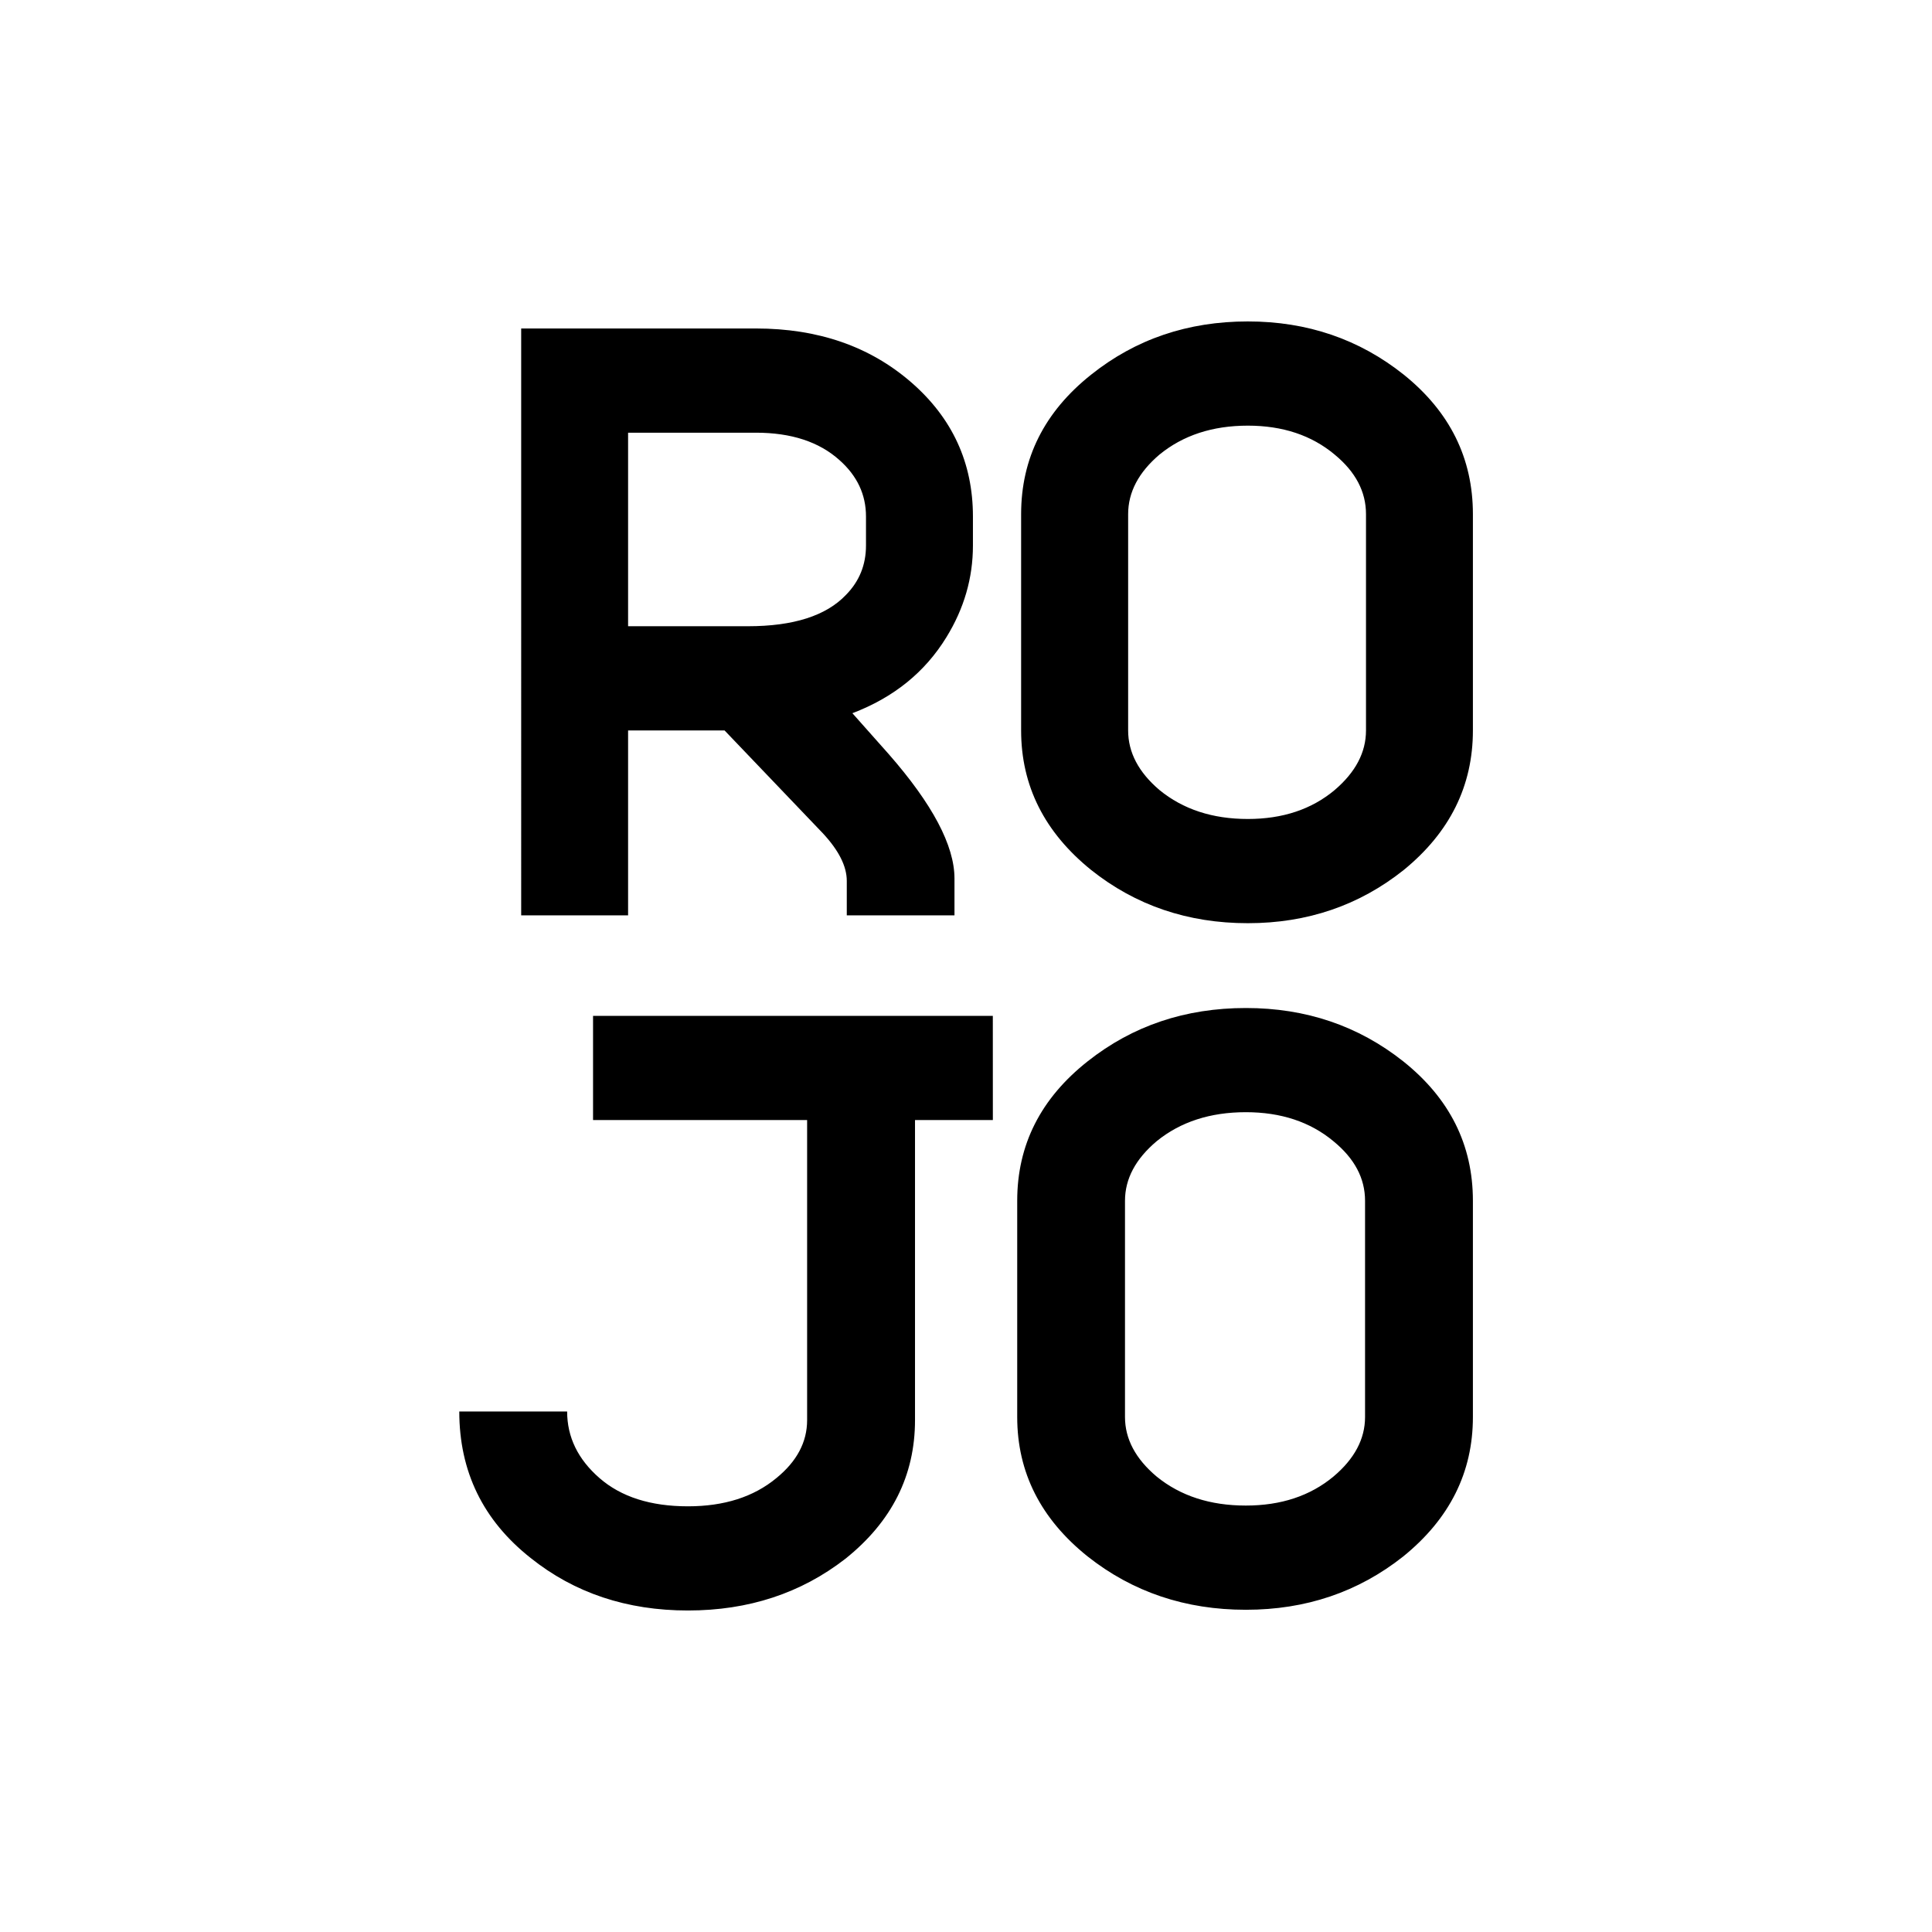
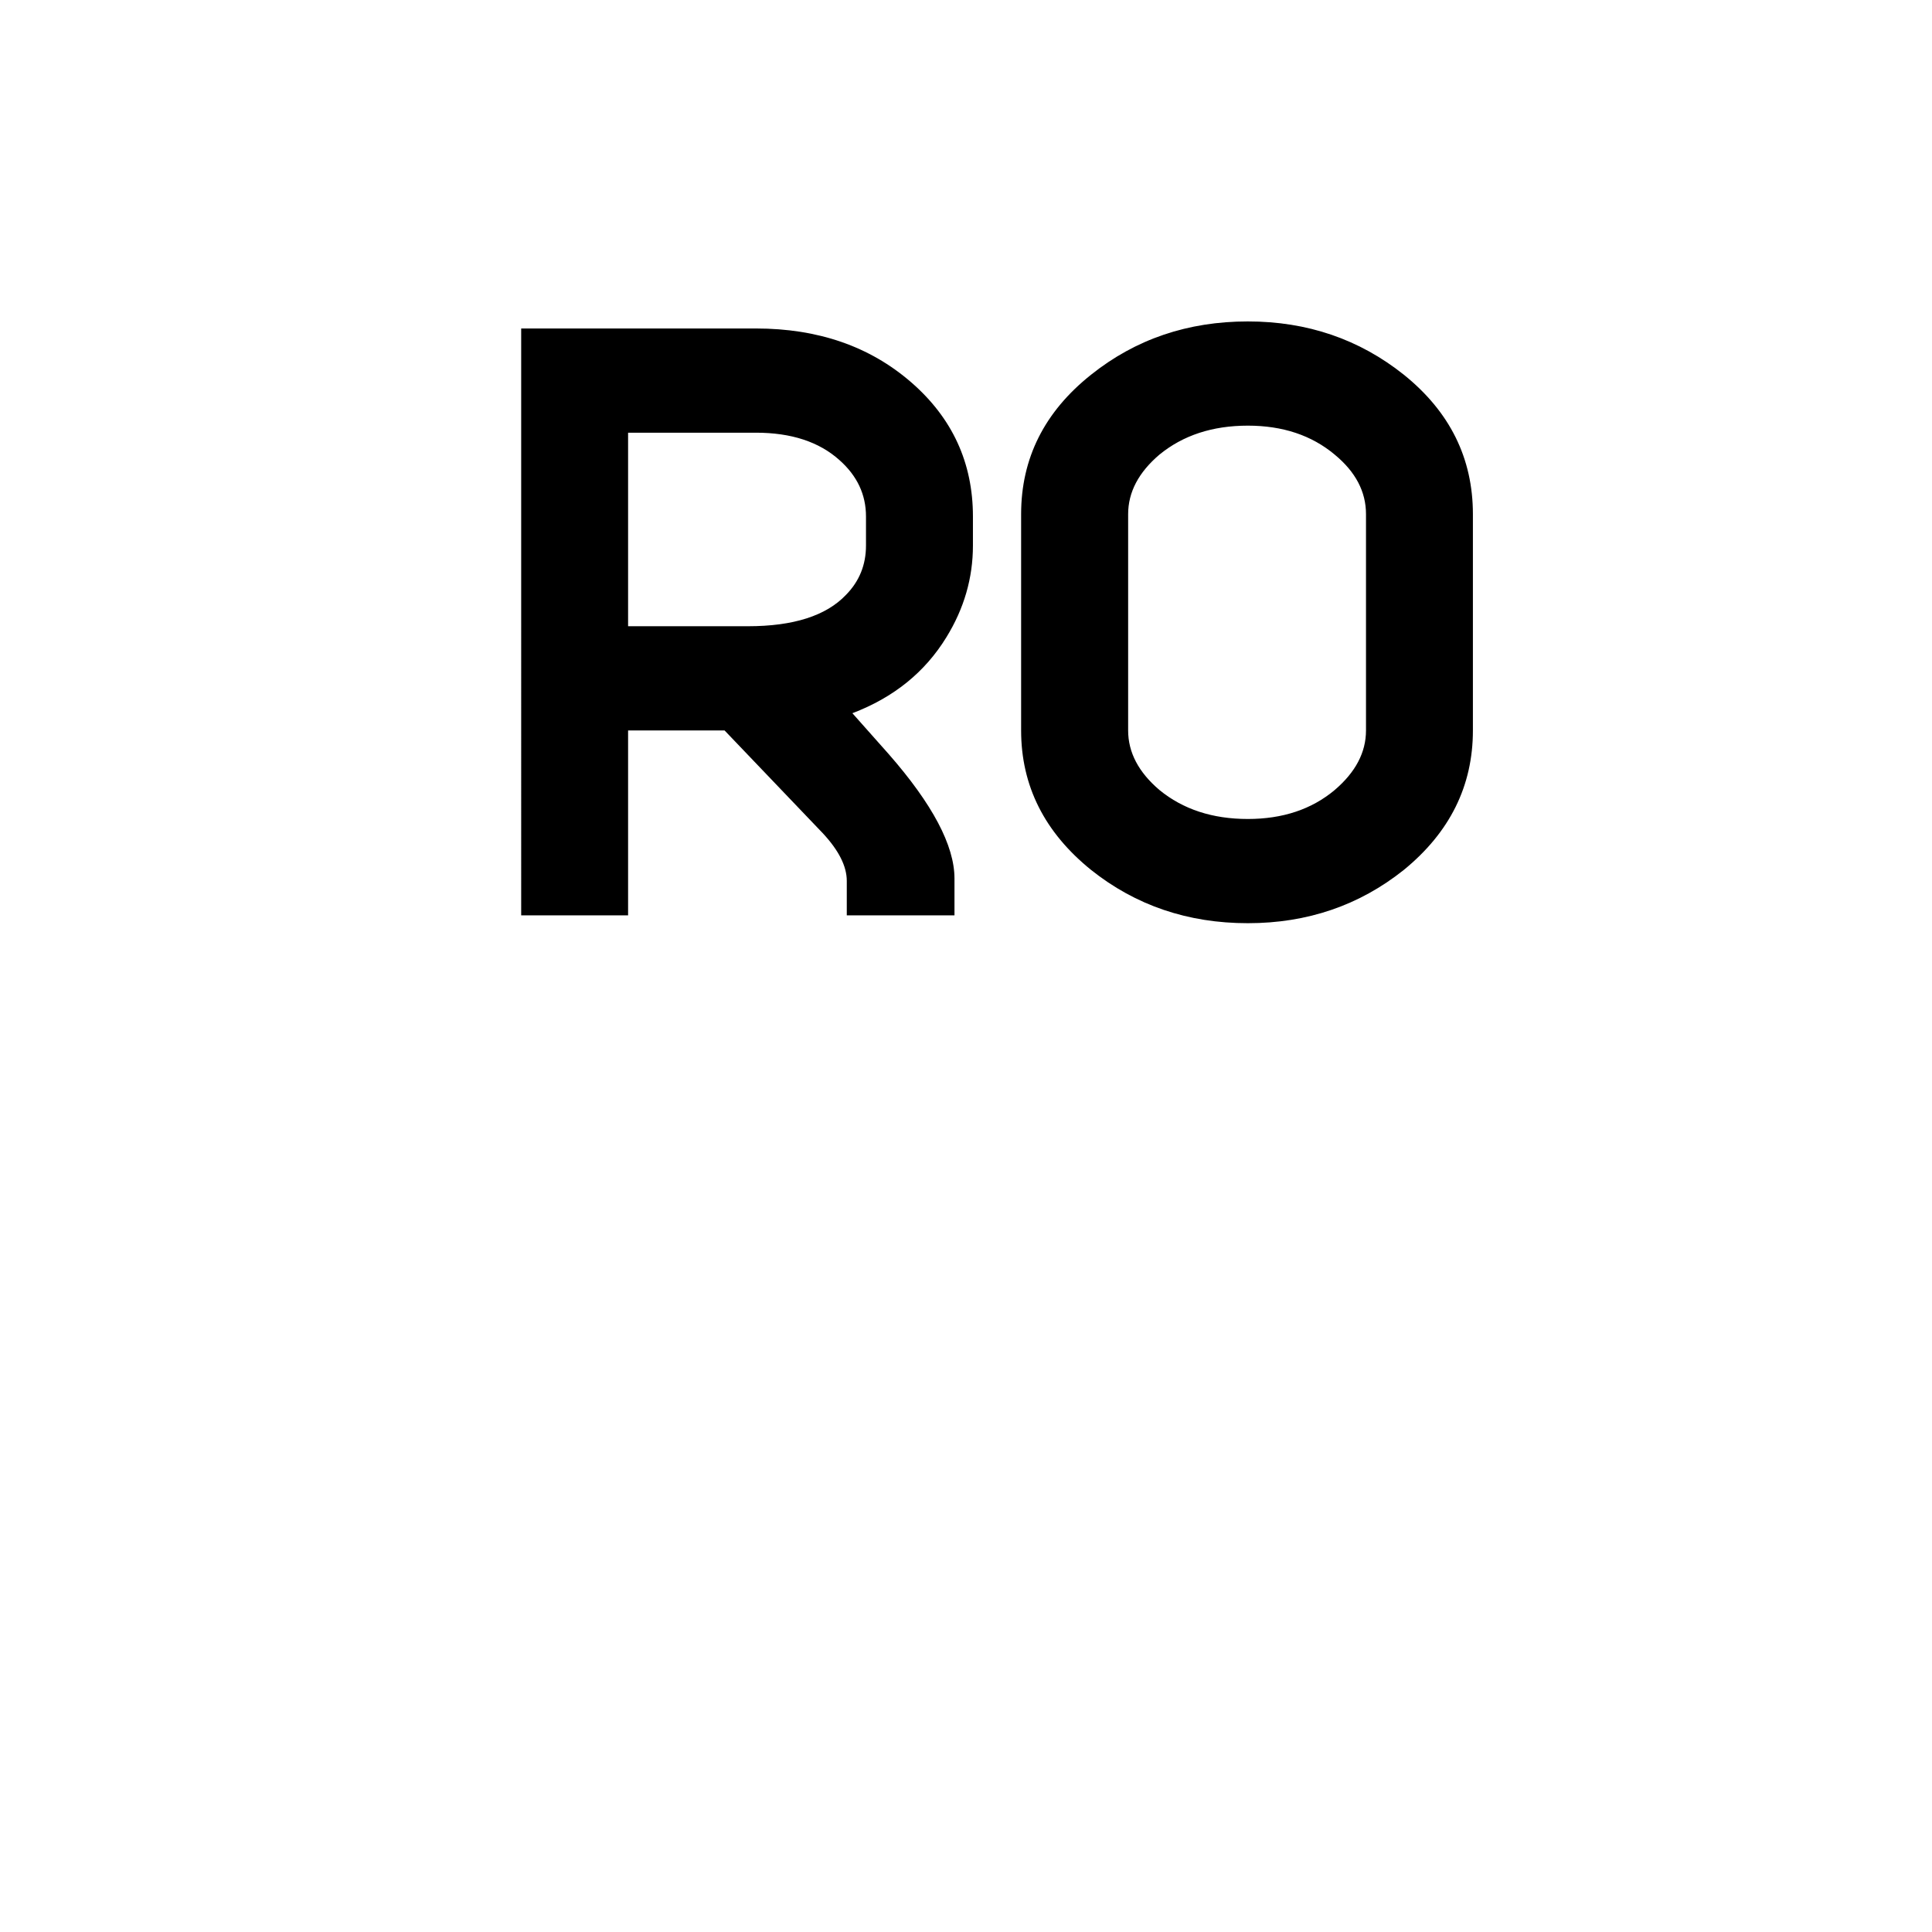
<svg xmlns="http://www.w3.org/2000/svg" version="1.1" id="Capa_1" x="0px" y="0px" width="51px" height="51px" viewBox="0 0 51 51" enable-background="new 0 0 51 51" xml:space="preserve">
  <g>
-     <path d="M-237.285,142.204c0,16.555,0,33.093,0,49.651c-4.929,0-9.852,0-14.8,0c0-16.547,0-33.09,0-49.651   C-247.148,142.204-242.227,142.204-237.285,142.204z M-250.894,143.396c0,15.769,0,31.515,0,47.263c4.154,0,8.28,0,12.414,0   c0-15.765,0-31.511,0-47.263C-242.628,143.396-246.747,143.396-250.894,143.396z" />
    <path d="M-235.031,152.534c0,2.19,0,4.381,0,6.616c-0.401,0-0.791,0.004-1.181-0.006c-0.044-0.002-0.104-0.084-0.125-0.144   c-0.022-0.058-0.006-0.129-0.006-0.194c0-3.939,0-7.883,0-11.822c0-0.104,0-0.203,0-0.324c0.334,0,0.645-0.029,0.946,0.008   c0.363,0.045,0.529,0.311,0.599,0.656c0.391,1.93,0.788,3.859,1.182,5.789c0.021,0.101,0.044,0.199,0.094,0.3   c0-2.243,0-4.487,0-6.752c0.444,0,0.862,0,1.3,0c0,4.151,0,8.303,0,12.466c-0.285,0-0.569,0.037-0.839-0.009   c-0.385-0.063-0.537-0.378-0.614-0.726c-0.234-1.043-0.463-2.088-0.696-3.133c-0.204-0.912-0.41-1.824-0.615-2.736   C-235.002,152.527-235.017,152.529-235.031,152.534z" />
    <path d="M-220.014,175.884c0.304,0,0.586-0.021,0.864,0.007c0.376,0.035,0.573,0.245,0.659,0.662   c0.342,1.662,0.679,3.325,1.02,4.988c0.076,0.375,0.156,0.748,0.267,1.118c0-2.245,0-4.489,0-6.759c0.432,0,0.85,0,1.292,0   c0,4.143,0,8.293,0,12.5c-0.296-0.02-0.597,0-0.882-0.062c-0.371-0.078-0.499-0.396-0.573-0.73   c-0.251-1.115-0.497-2.232-0.747-3.351c-0.186-0.832-0.374-1.664-0.6-2.491c0,2.195,0,4.395,0,6.604c-0.447,0-0.864,0-1.299,0   C-220.014,184.21-220.014,180.066-220.014,175.884z" />
    <path d="M-223.344,174.261c-0.447,0-0.864,0-1.298,0c0-4.163,0-8.307,0-12.467c0.321,0,0.639-0.03,0.949,0.008   c0.354,0.044,0.51,0.312,0.578,0.644c0.375,1.849,0.752,3.693,1.129,5.541c0.039,0.189,0.083,0.38,0.156,0.564   c0-2.246,0-4.492,0-6.762c0.432,0,0.85,0,1.291,0c0,4.146,0,8.297,0,12.498c-0.29-0.014-0.582,0.008-0.859-0.048   c-0.384-0.076-0.521-0.396-0.599-0.743c-0.249-1.116-0.496-2.232-0.745-3.35c-0.186-0.832-0.374-1.664-0.602-2.492   C-223.344,169.854-223.344,172.051-223.344,174.261z" />
-     <path d="M-225.274,159.135c0-4.169,0-8.312,0-12.494c0.193,0,0.377,0,0.562,0c0.63,0,1.259,0,1.89,0   c0.896,0.002,1.607,0.674,1.61,1.571c0.01,3.121,0.01,6.241,0,9.361c-0.003,0.864-0.661,1.532-1.53,1.562   c-0.789,0.029-1.579,0.015-2.368,0.017C-225.156,159.152-225.201,159.145-225.274,159.135z M-223.951,157.816   c0.331,0,0.641,0.017,0.947-0.006c0.223-0.019,0.383-0.158,0.434-0.386c0.033-0.146,0.048-0.296,0.048-0.444   c0.003-2.709,0.003-5.416,0-8.125c0-0.143-0.008-0.282-0.028-0.422c-0.042-0.281-0.232-0.437-0.496-0.461   c-0.295-0.025-0.594-0.007-0.905-0.007C-223.951,151.256-223.951,154.518-223.951,157.816z" />
+     <path d="M-225.274,159.135c0-4.169,0-8.312,0-12.494c0.193,0,0.377,0,0.562,0c0.63,0,1.259,0,1.89,0   c0.896,0.002,1.607,0.674,1.61,1.571c0.01,3.121,0.01,6.241,0,9.361c-0.003,0.864-0.661,1.532-1.53,1.562   c-0.789,0.029-1.579,0.015-2.368,0.017C-225.156,159.152-225.201,159.145-225.274,159.135z c0.331,0,0.641,0.017,0.947-0.006c0.223-0.019,0.383-0.158,0.434-0.386c0.033-0.146,0.048-0.296,0.048-0.444   c0.003-2.709,0.003-5.416,0-8.125c0-0.143-0.008-0.282-0.028-0.422c-0.042-0.281-0.232-0.437-0.496-0.461   c-0.295-0.025-0.594-0.007-0.905-0.007C-223.951,151.256-223.951,154.518-223.951,157.816z" />
    <path d="M-213.59,174.262c0-4.169,0-8.312,0-12.494c0.164,0,0.319,0,0.475,0c0.658,0,1.315-0.002,1.974,0   c0.896,0,1.609,0.672,1.612,1.568c0.01,3.121,0.01,6.241,0,9.362c-0.003,0.864-0.659,1.532-1.528,1.565   c-0.789,0.027-1.579,0.012-2.368,0.016C-213.471,174.279-213.517,174.27-213.59,174.262z M-212.266,163.096   c0,3.301,0,6.562,0,9.858c0.209,0,0.403,0.001,0.598,0c0.656,0,0.832-0.177,0.832-0.837c0-2.737,0.001-5.475-0.001-8.213   c0-0.119-0.014-0.241-0.034-0.361c-0.044-0.271-0.233-0.417-0.482-0.441C-211.648,163.073-211.949,163.096-212.266,163.096z" />
    <path d="M-214.254,146.646c0.885,0,1.751-0.037,2.61,0.013c0.723,0.041,1.331,0.758,1.335,1.483c0.009,1.373,0.007,2.746,0,4.118   c-0.001,0.345-0.063,0.679-0.378,0.921c0.335,0.354,0.385,0.795,0.383,1.256c-0.007,1.438-0.002,2.877-0.002,4.314   c0,0.109,0,0.225,0,0.359c-0.436,0-0.854,0-1.32,0c0-0.096,0-0.202,0-0.312c0-1.325,0-2.651,0-3.978   c0-0.096,0.002-0.189-0.006-0.282c-0.048-0.569-0.256-0.761-0.828-0.767c-0.15,0-0.3,0-0.485,0c0,1.785,0,3.556,0,5.345   c-0.453,0-0.871,0-1.309,0C-214.254,154.971-214.254,150.828-214.254,146.646z M-212.945,152.521c0.217,0,0.412,0.004,0.606,0   c0.48-0.011,0.69-0.174,0.7-0.65c0.021-1.127,0.013-2.254,0.004-3.381c-0.002-0.272-0.122-0.518-0.411-0.57   c-0.289-0.052-0.59-0.045-0.899-0.064C-212.945,149.43-212.945,150.949-212.945,152.521z" />
    <path d="M-229.288,175.889c0.453,0,0.864,0,1.32,0c0,0.104,0,0.203,0,0.303c0,3.574,0,7.147-0.001,10.724   c0,0.812-0.597,1.461-1.408,1.515c-0.432,0.026-0.865,0.032-1.296,0.012c-0.808-0.037-1.436-0.713-1.437-1.523   c-0.002-3.508-0.001-7.016,0-10.523c0-0.381,0.13-0.513,0.501-0.514c0.245-0.001,0.489,0.003,0.733,0.006   c0.017,0.002,0.034,0.014,0.085,0.034c0,0.104,0,0.226,0,0.345c0,3.403-0.001,6.811,0.001,10.213c0,0.67,0.405,0.992,1.017,0.813   c0.279-0.081,0.459-0.3,0.48-0.592c0.007-0.103,0.004-0.207,0.004-0.31c0-3.367,0-6.736,0-10.104   C-229.288,176.163-229.288,176.043-229.288,175.889z" />
    <path d="M-203.714,188.391c-0.435,0-0.839-0.007-1.241,0.004c-0.172,0.004-0.205-0.097-0.221-0.227   c-0.117-0.912-0.233-1.822-0.352-2.734c-0.177-1.369-0.355-2.734-0.533-4.104c-0.052-0.398-0.106-0.801-0.191-1.204   c-0.071,0.536-0.143,1.071-0.214,1.606c-0.181,1.386-0.362,2.771-0.543,4.158c-0.1,0.762-0.198,1.523-0.306,2.286   c-0.01,0.073-0.082,0.197-0.128,0.199c-0.438,0.017-0.876,0.011-1.347,0.011c0.104-0.699,0.202-1.354,0.3-2.012   c0.253-1.68,0.508-3.355,0.762-5.035c0.266-1.762,0.529-3.523,0.802-5.283c0.011-0.068,0.117-0.152,0.192-0.174   c0.115-0.027,0.243-0.009,0.365-0.009c0.653,0,0.806,0.124,0.904,0.771c0.366,2.41,0.727,4.82,1.093,7.23   c0.216,1.419,0.439,2.836,0.657,4.254C-203.705,188.204-203.714,188.277-203.714,188.391z" />
    <path d="M-191.777,161.775c1.651,0,3.249,0,4.886,0c-0.102,0.317-0.194,0.617-0.294,0.914c-1.104,3.26-2.21,6.52-3.315,9.776   c-0.141,0.419-0.095,0.486,0.334,0.486c0.969,0.001,1.938,0,2.906,0c0.112,0,0.224,0,0.436,0c-0.22,0.421-0.388,0.8-0.614,1.141   c-0.073,0.11-0.298,0.164-0.455,0.166c-1.259,0.019-2.52,0.019-3.78,0.021c-0.308,0.002-0.617,0-0.967,0   c0.047-0.161,0.077-0.285,0.117-0.405c1.148-3.412,2.296-6.825,3.446-10.238c0.018-0.053,0.036-0.106,0.052-0.159   c0.088-0.291,0.023-0.386-0.275-0.389c-0.442-0.005-0.884-0.006-1.326-0.001c-0.39,0.005-0.666-0.147-0.811-0.524   C-191.534,162.311-191.651,162.066-191.777,161.775z" />
-     <path d="M-189.559,149.787c0-0.436,0-0.866,0-1.296c-0.001-0.275-0.066-0.523-0.311-0.688c-0.41-0.275-0.956-0.025-0.995,0.502   c-0.061,0.812-0.1,1.641,0.297,2.399c0.589,1.133,1.185,2.262,1.782,3.39c0.366,0.691,0.596,1.411,0.557,2.208   c-0.024,0.47-0.002,0.94-0.005,1.41c-0.005,0.824-0.703,1.529-1.523,1.539c-0.283,0.003-0.564,0.001-0.846,0.001   c-0.904-0.003-1.604-0.703-1.606-1.607c-0.001-0.44,0.001-0.884,0-1.324c-0.002-0.35,0.151-0.588,0.482-0.717   c0.267-0.104,0.529-0.228,0.842-0.361c0,0.402,0,0.757,0,1.107c0,0.34-0.008,0.678,0.002,1.018c0.013,0.417,0.28,0.71,0.643,0.726   c0.349,0.017,0.654-0.278,0.678-0.688c0.067-1.141-0.022-2.235-0.643-3.258c-0.559-0.922-1.036-1.896-1.533-2.854   c-0.324-0.624-0.515-1.285-0.475-2.002c0.021-0.366,0.003-0.732,0.004-1.102c0.002-0.945,0.711-1.659,1.65-1.662   c0.244,0,0.488-0.002,0.733,0c0.854,0.004,1.581,0.723,1.594,1.574c0,0.059,0,0.113,0,0.17   C-188.233,149.259-188.518,149.591-189.559,149.787z" />
    <path d="M-231.272,161.768c-0.182,0.379-0.321,0.717-0.499,1.031c-0.125,0.223-0.361,0.286-0.608,0.287   c-0.338,0.001-0.677,0.001-1.016,0.001c-0.217,0-0.333,0.104-0.333,0.326c0,1.185,0.001,2.368,0.003,3.553   c0,0.026,0.014,0.052,0.029,0.103c0.614,0,1.232,0,1.91,0c-0.173,0.382-0.286,0.748-0.497,1.043   c-0.113,0.158-0.397,0.267-0.606,0.27c-0.912,0.012-0.841,0.006-0.84,0.855c0.001,1.223,0,2.443,0,3.705c0.882,0,1.75,0,2.724,0   c-0.221,0.431-0.39,0.798-0.6,1.141c-0.061,0.1-0.241,0.172-0.368,0.173c-1.013,0.017-2.025,0.009-3.077,0.009   c0-0.107,0-0.207,0-0.309c0-3.885,0-7.766,0-11.646c0-0.438,0.103-0.539,0.551-0.539   C-233.446,161.766-232.395,161.768-231.272,161.768z" />
    <path d="M-200.677,167.077c0.625,0,1.235,0,1.904,0c-0.169,0.371-0.281,0.737-0.492,1.032c-0.113,0.158-0.396,0.267-0.604,0.27   c-0.94,0.01-0.841,0.018-0.841,0.882c-0.001,1.214,0,2.425,0,3.677c0.878,0,1.747,0,2.615,0c0.025,0.026,0.05,0.054,0.076,0.076   c-0.192,0.363-0.37,0.734-0.585,1.084c-0.056,0.092-0.228,0.154-0.346,0.156c-1.014,0.012-2.026,0.008-3.08,0.008   c0-0.104,0-0.205,0-0.306c0-3.883,0-7.767,0.001-11.647c0-0.438,0.102-0.541,0.548-0.541c0.958-0.002,1.917,0,2.876,0   c0.099,0,0.198,0,0.353,0c-0.181,0.379-0.32,0.715-0.498,1.029c-0.125,0.223-0.36,0.288-0.608,0.289   c-0.337,0.002-0.676,0.001-1.015,0.001c-0.217,0-0.336,0.103-0.336,0.324c0,1.185,0,2.369,0.003,3.553   C-200.708,166.99-200.694,167.018-200.677,167.077z" />
    <path d="M-198.935,146.654c-0.182,0.373-0.314,0.738-0.531,1.046c-0.104,0.146-0.363,0.225-0.562,0.249   c-0.334,0.04-0.675,0.013-1.014,0.011c-0.197-0.001-0.342,0.074-0.343,0.286c-0.004,1.221-0.002,2.439-0.002,3.689   c0.635,0,1.251,0,1.954,0c-0.198,0.406-0.332,0.789-0.558,1.104c-0.106,0.145-0.395,0.215-0.603,0.216   c-0.854,0.007-0.799,0.017-0.796,0.813c0.003,1.137,0.001,2.272,0.001,3.412c0,0.102,0,0.203,0,0.345c0.892,0,1.759,0,2.704,0   c-0.188,0.396-0.318,0.745-0.516,1.054c-0.085,0.133-0.31,0.244-0.474,0.248c-0.996,0.021-1.992,0.012-3.034,0.012   c0-0.101,0-0.199,0-0.298c0-3.893,0-7.784,0-11.677c0-0.411,0.109-0.523,0.509-0.523c0.988,0,1.974,0,2.962,0   C-199.155,146.641-199.073,146.648-198.935,146.654z" />
    <path d="M-233.768,161.234c0.238-0.512,0.449-0.969,0.663-1.426c0.016-0.033,0.043-0.086,0.065-0.086   c0.353-0.002,0.705,0.002,1.058,0.017c0.012,0,0.044,0.133,0.024,0.188c-0.117,0.326-0.218,0.663-0.384,0.964   c-0.083,0.149-0.28,0.299-0.447,0.328C-233.088,161.273-233.403,161.234-233.768,161.234z" />
    <path d="M-201.43,146.111c0.241-0.519,0.457-0.98,0.674-1.444c0.008-0.019,0.02-0.045,0.03-0.046   c0.367-0.004,0.734-0.005,1.101,0.002c0.002,0,0.021,0.137-0.001,0.195c-0.11,0.31-0.201,0.632-0.363,0.91   c-0.095,0.164-0.298,0.328-0.479,0.365C-200.756,146.156-201.063,146.111-201.43,146.111z" />
    <path d="M-247.56,161.77c0.317,0,0.618-0.021,0.914,0.008c0.312,0.027,0.429,0.274,0.486,0.548   c0.178,0.844,0.349,1.688,0.523,2.534c0.284,1.377,0.568,2.755,0.854,4.133c0.013,0.062,0.036,0.126,0.067,0.234   c0.332-1.687,0.654-3.326,0.978-4.967c0.129-0.652,0.257-1.307,0.393-1.959c0.082-0.398,0.255-0.531,0.665-0.533   c0.161-0.002,0.322,0.016,0.48-0.004c0.231-0.024,0.284,0.072,0.282,0.287c-0.008,1.279-0.003,2.559-0.003,3.838   c0,2.662,0,5.323,0,7.985c0,0.119,0,0.237,0,0.375c-0.449,0-0.858,0-1.292,0c0-2.03,0-4.058,0-6.084   c-0.017-0.002-0.034-0.004-0.05-0.006c-0.169,0.743-0.339,1.487-0.508,2.231c-0.115,0.504-0.233,1.006-0.338,1.51   c-0.032,0.158-0.096,0.216-0.26,0.22c-0.669,0.017-0.994-0.211-1.165-0.896c-0.222-0.893-0.418-1.789-0.626-2.686   c-0.021-0.091-0.043-0.182-0.102-0.271c0,1.981,0,3.963,0,5.969c-0.445,0-0.861,0-1.296,0   C-247.56,170.098-247.56,165.954-247.56,161.77z" />
    <path d="M-242.315,159.152c-0.445,0-0.875,0.009-1.304-0.01c-0.058-0.002-0.146-0.135-0.157-0.216   c-0.126-0.909-0.239-1.821-0.357-2.733c-0.177-1.367-0.355-2.734-0.534-4.104c-0.052-0.398-0.106-0.799-0.19-1.201   c-0.071,0.536-0.145,1.072-0.214,1.608c-0.178,1.367-0.353,2.733-0.532,4.104c-0.101,0.771-0.214,1.543-0.305,2.314   c-0.021,0.177-0.074,0.245-0.255,0.24c-0.401-0.012-0.802-0.006-1.233-0.006c0.123-0.822,0.238-1.602,0.356-2.377   c0.253-1.678,0.509-3.355,0.762-5.033c0.248-1.643,0.492-3.283,0.748-4.926c0.01-0.065,0.121-0.162,0.192-0.17   c0.224-0.021,0.452-0.017,0.676-0.004c0.301,0.02,0.488,0.195,0.546,0.549c0.141,0.853,0.268,1.705,0.398,2.559   c0.275,1.798,0.549,3.598,0.824,5.396c0.192,1.26,0.386,2.521,0.578,3.78C-242.307,158.989-242.315,159.055-242.315,159.152z" />
    <path d="M-243.997,187.077c0.982,0,1.917,0,2.918,0c-0.176,0.378-0.307,0.719-0.493,1.024c-0.076,0.127-0.27,0.252-0.413,0.254   c-1.097,0.021-2.195,0.012-3.312,0.012c0-4.153,0-8.297,0-12.479c0.331,0,0.668-0.031,0.995,0.016   c0.116,0.018,0.217,0.22,0.298,0.354c0.037,0.062,0.007,0.166,0.007,0.25c0,3.396,0,6.791,0,10.188   C-243.997,186.805-243.997,186.916-243.997,187.077z" />
  </g>
  <path d="M36.059,19.282v-5.709c0-0.593-0.274-1.117-0.826-1.572c-0.608-0.51-1.373-0.765-2.293-0.765  c-0.934,0-1.711,0.255-2.334,0.765c-0.551,0.469-0.826,0.993-0.826,1.572v5.709c0,0.579,0.275,1.103,0.826,1.572  c0.623,0.51,1.4,0.765,2.334,0.765c0.92,0,1.685-0.255,2.293-0.765C35.783,20.385,36.059,19.861,36.059,19.282 M38.881,19.282  c0,1.461-0.607,2.688-1.824,3.682c-1.175,0.937-2.547,1.406-4.117,1.406c-1.584,0-2.963-0.469-4.138-1.406  c-1.229-0.993-1.847-2.22-1.847-3.682v-5.709c0-1.475,0.615-2.702,1.847-3.682c1.175-0.938,2.554-1.406,4.138-1.406  c1.57,0,2.942,0.469,4.117,1.406c1.217,0.979,1.824,2.207,1.824,3.682V19.282z M22.86,14.401v-0.766c0-0.579-0.233-1.075-0.7-1.489  c-0.537-0.483-1.273-0.724-2.207-0.724H16.58v5.109h3.162c1.203,0,2.065-0.276,2.589-0.827C22.684,15.345,22.86,14.911,22.86,14.401  z M25.683,14.401c0,0.855-0.233,1.662-0.7,2.42c-0.566,0.924-1.394,1.592-2.482,2.006l0.955,1.075c1.16,1.324,1.74,2.42,1.74,3.289  v0.972h-2.843v-0.91c0-0.386-0.212-0.807-0.637-1.262l-2.589-2.709H16.58v4.881h-2.822V8.671h6.196c1.641,0,3.006,0.473,4.095,1.417  c1.089,0.944,1.634,2.127,1.634,3.547V14.401z" />
-   <path d="M36.034,37.406v-5.709c0-0.594-0.278-1.117-0.835-1.572c-0.613-0.51-1.385-0.766-2.312-0.766  c-0.941,0-1.728,0.256-2.354,0.766c-0.557,0.469-0.836,0.994-0.836,1.572v5.709c0,0.578,0.279,1.104,0.836,1.572  c0.627,0.51,1.412,0.765,2.354,0.765c0.928,0,1.698-0.255,2.312-0.765C35.756,38.51,36.034,37.984,36.034,37.406 M38.881,37.406  c0,1.461-0.613,2.688-1.841,3.682c-1.185,0.938-2.567,1.406-4.151,1.406c-1.6,0-2.99-0.469-4.176-1.406  c-1.24-0.992-1.861-2.221-1.861-3.682v-5.709c0-1.477,0.621-2.703,1.861-3.682c1.186-0.938,2.576-1.406,4.176-1.406  c1.584,0,2.967,0.469,4.151,1.406c1.228,0.979,1.841,2.205,1.841,3.682V37.406z M26.209,29.566h-2.055v7.922  c0,1.462-0.614,2.683-1.841,3.662c-1.17,0.908-2.554,1.363-4.153,1.363c-1.612,0-2.997-0.462-4.152-1.386  c-1.256-0.992-1.884-2.282-1.884-3.867h2.847c0,0.677,0.286,1.263,0.856,1.759c0.57,0.496,1.349,0.744,2.333,0.744  c0.956,0,1.734-0.248,2.333-0.744c0.542-0.441,0.813-0.951,0.813-1.531v-7.922h-5.651v-2.75h10.553L26.209,29.566L26.209,29.566z" />
</svg>